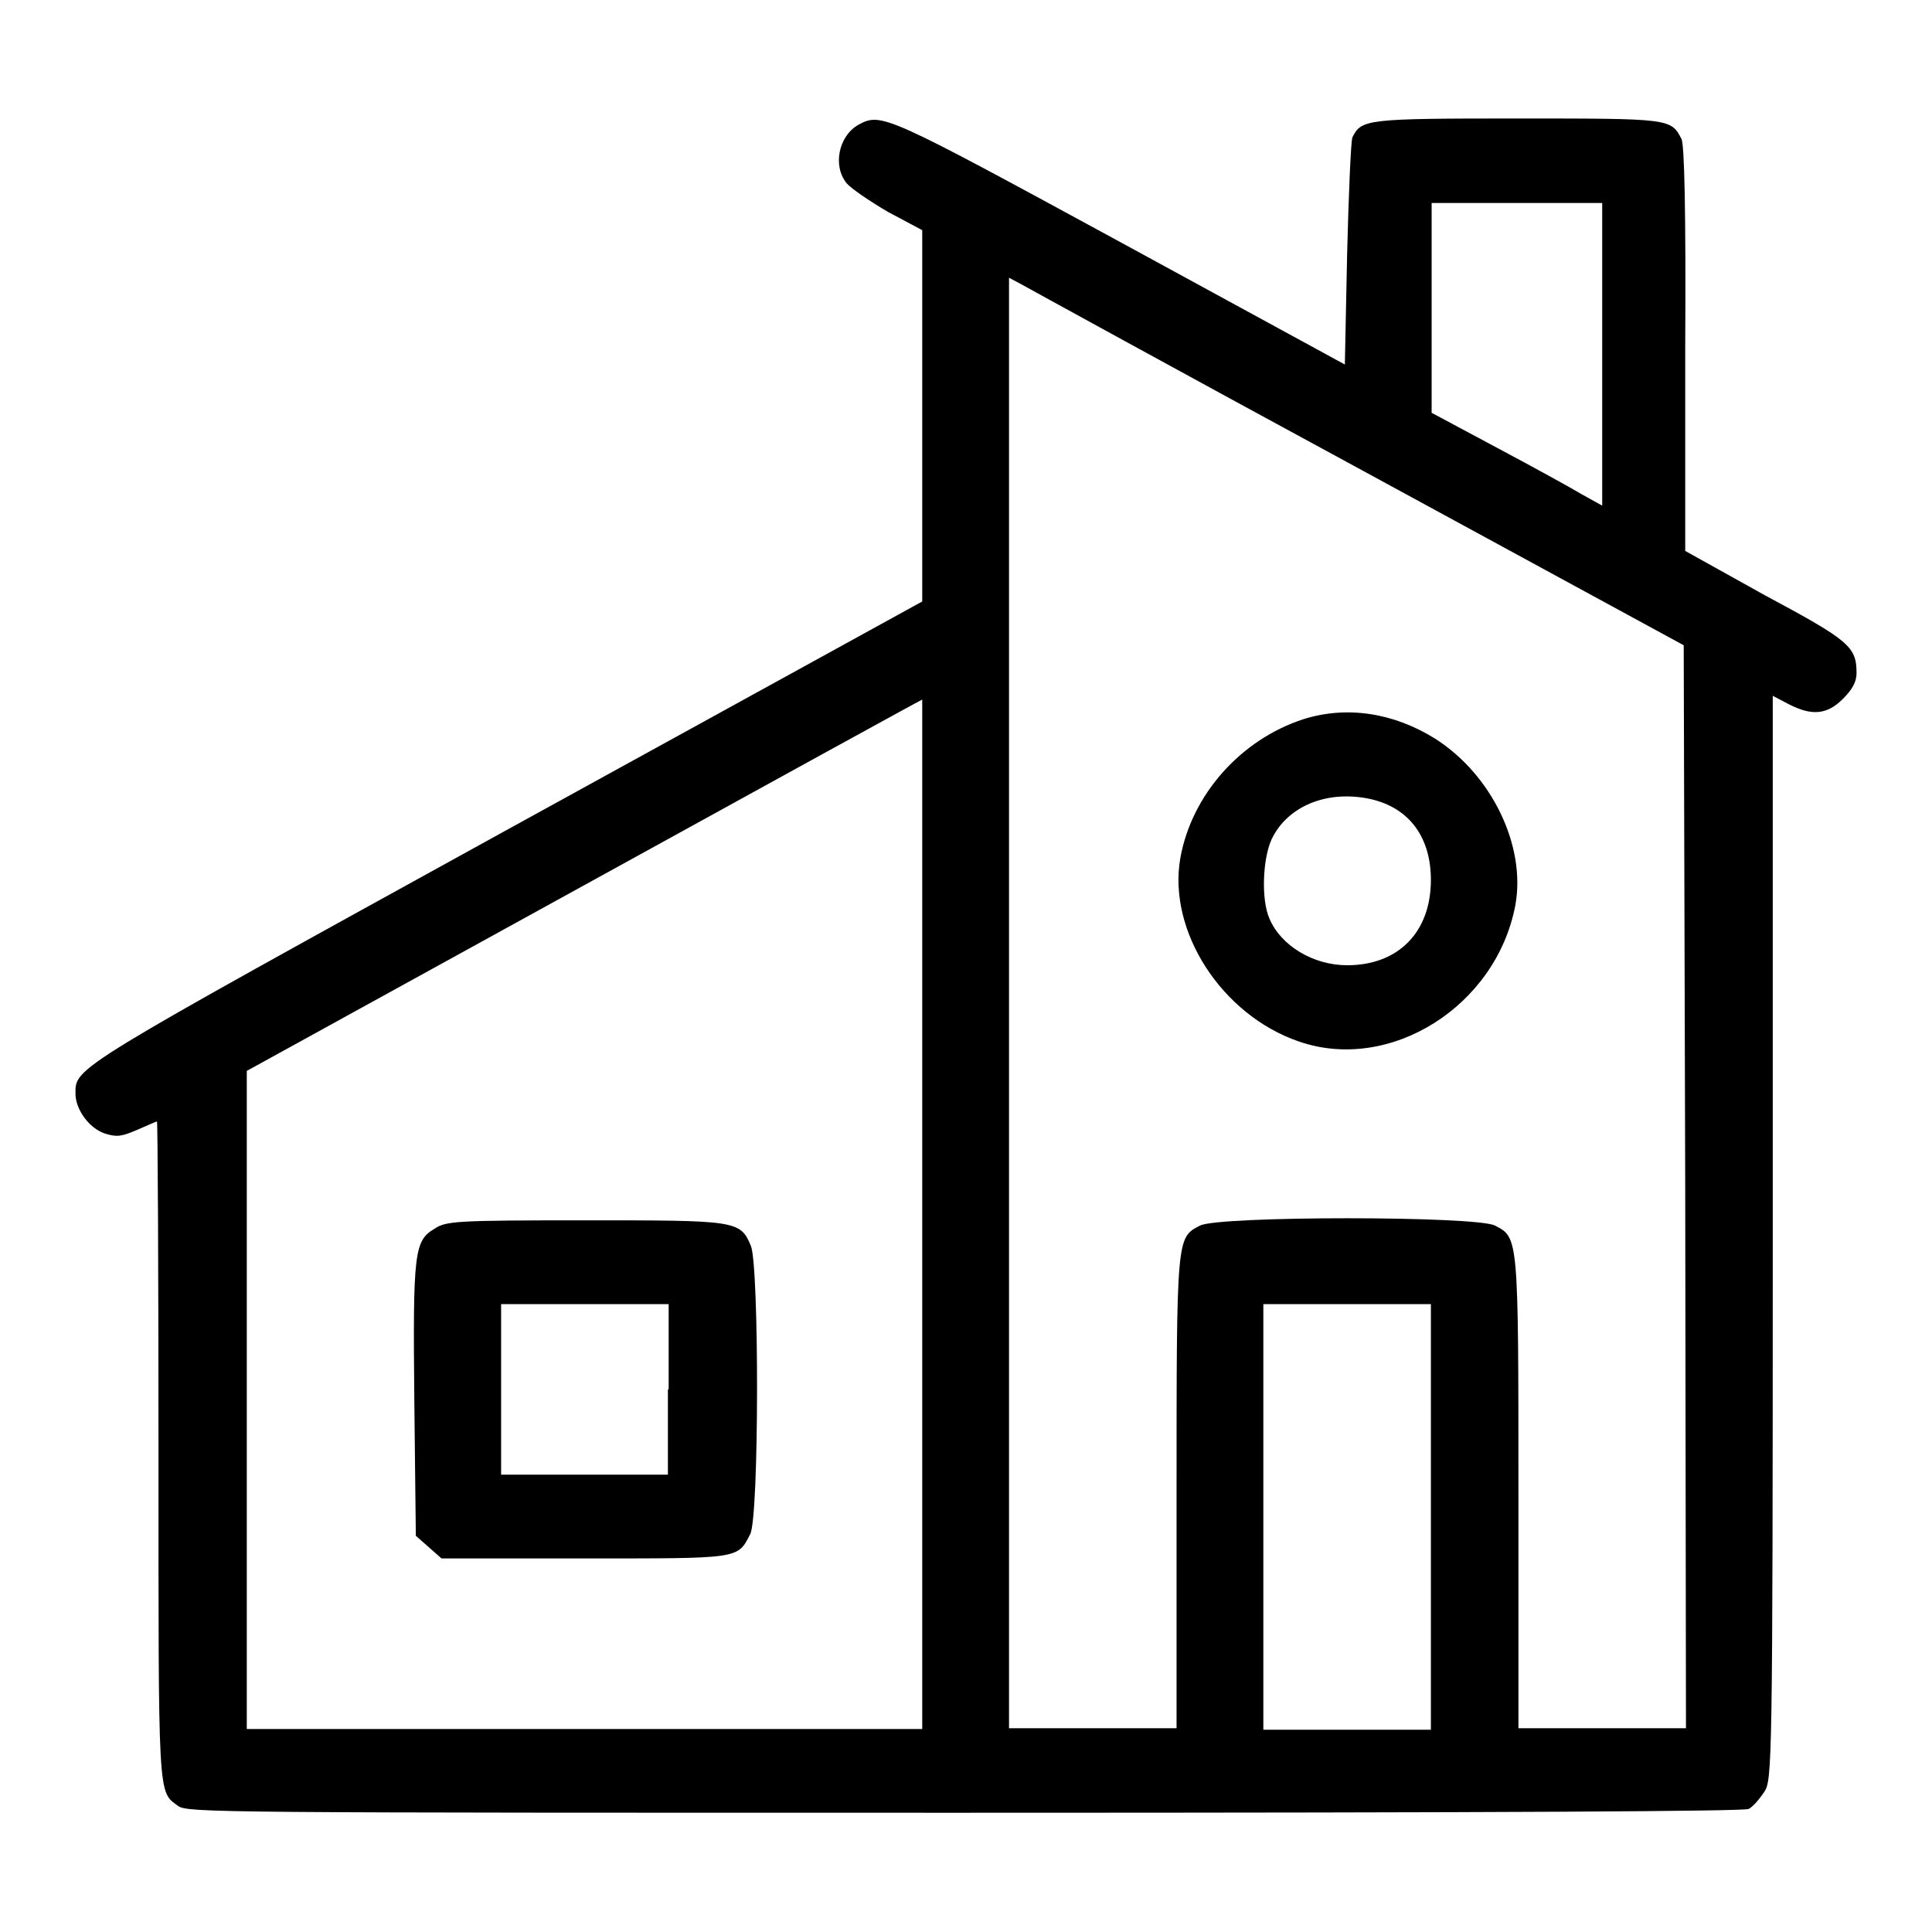
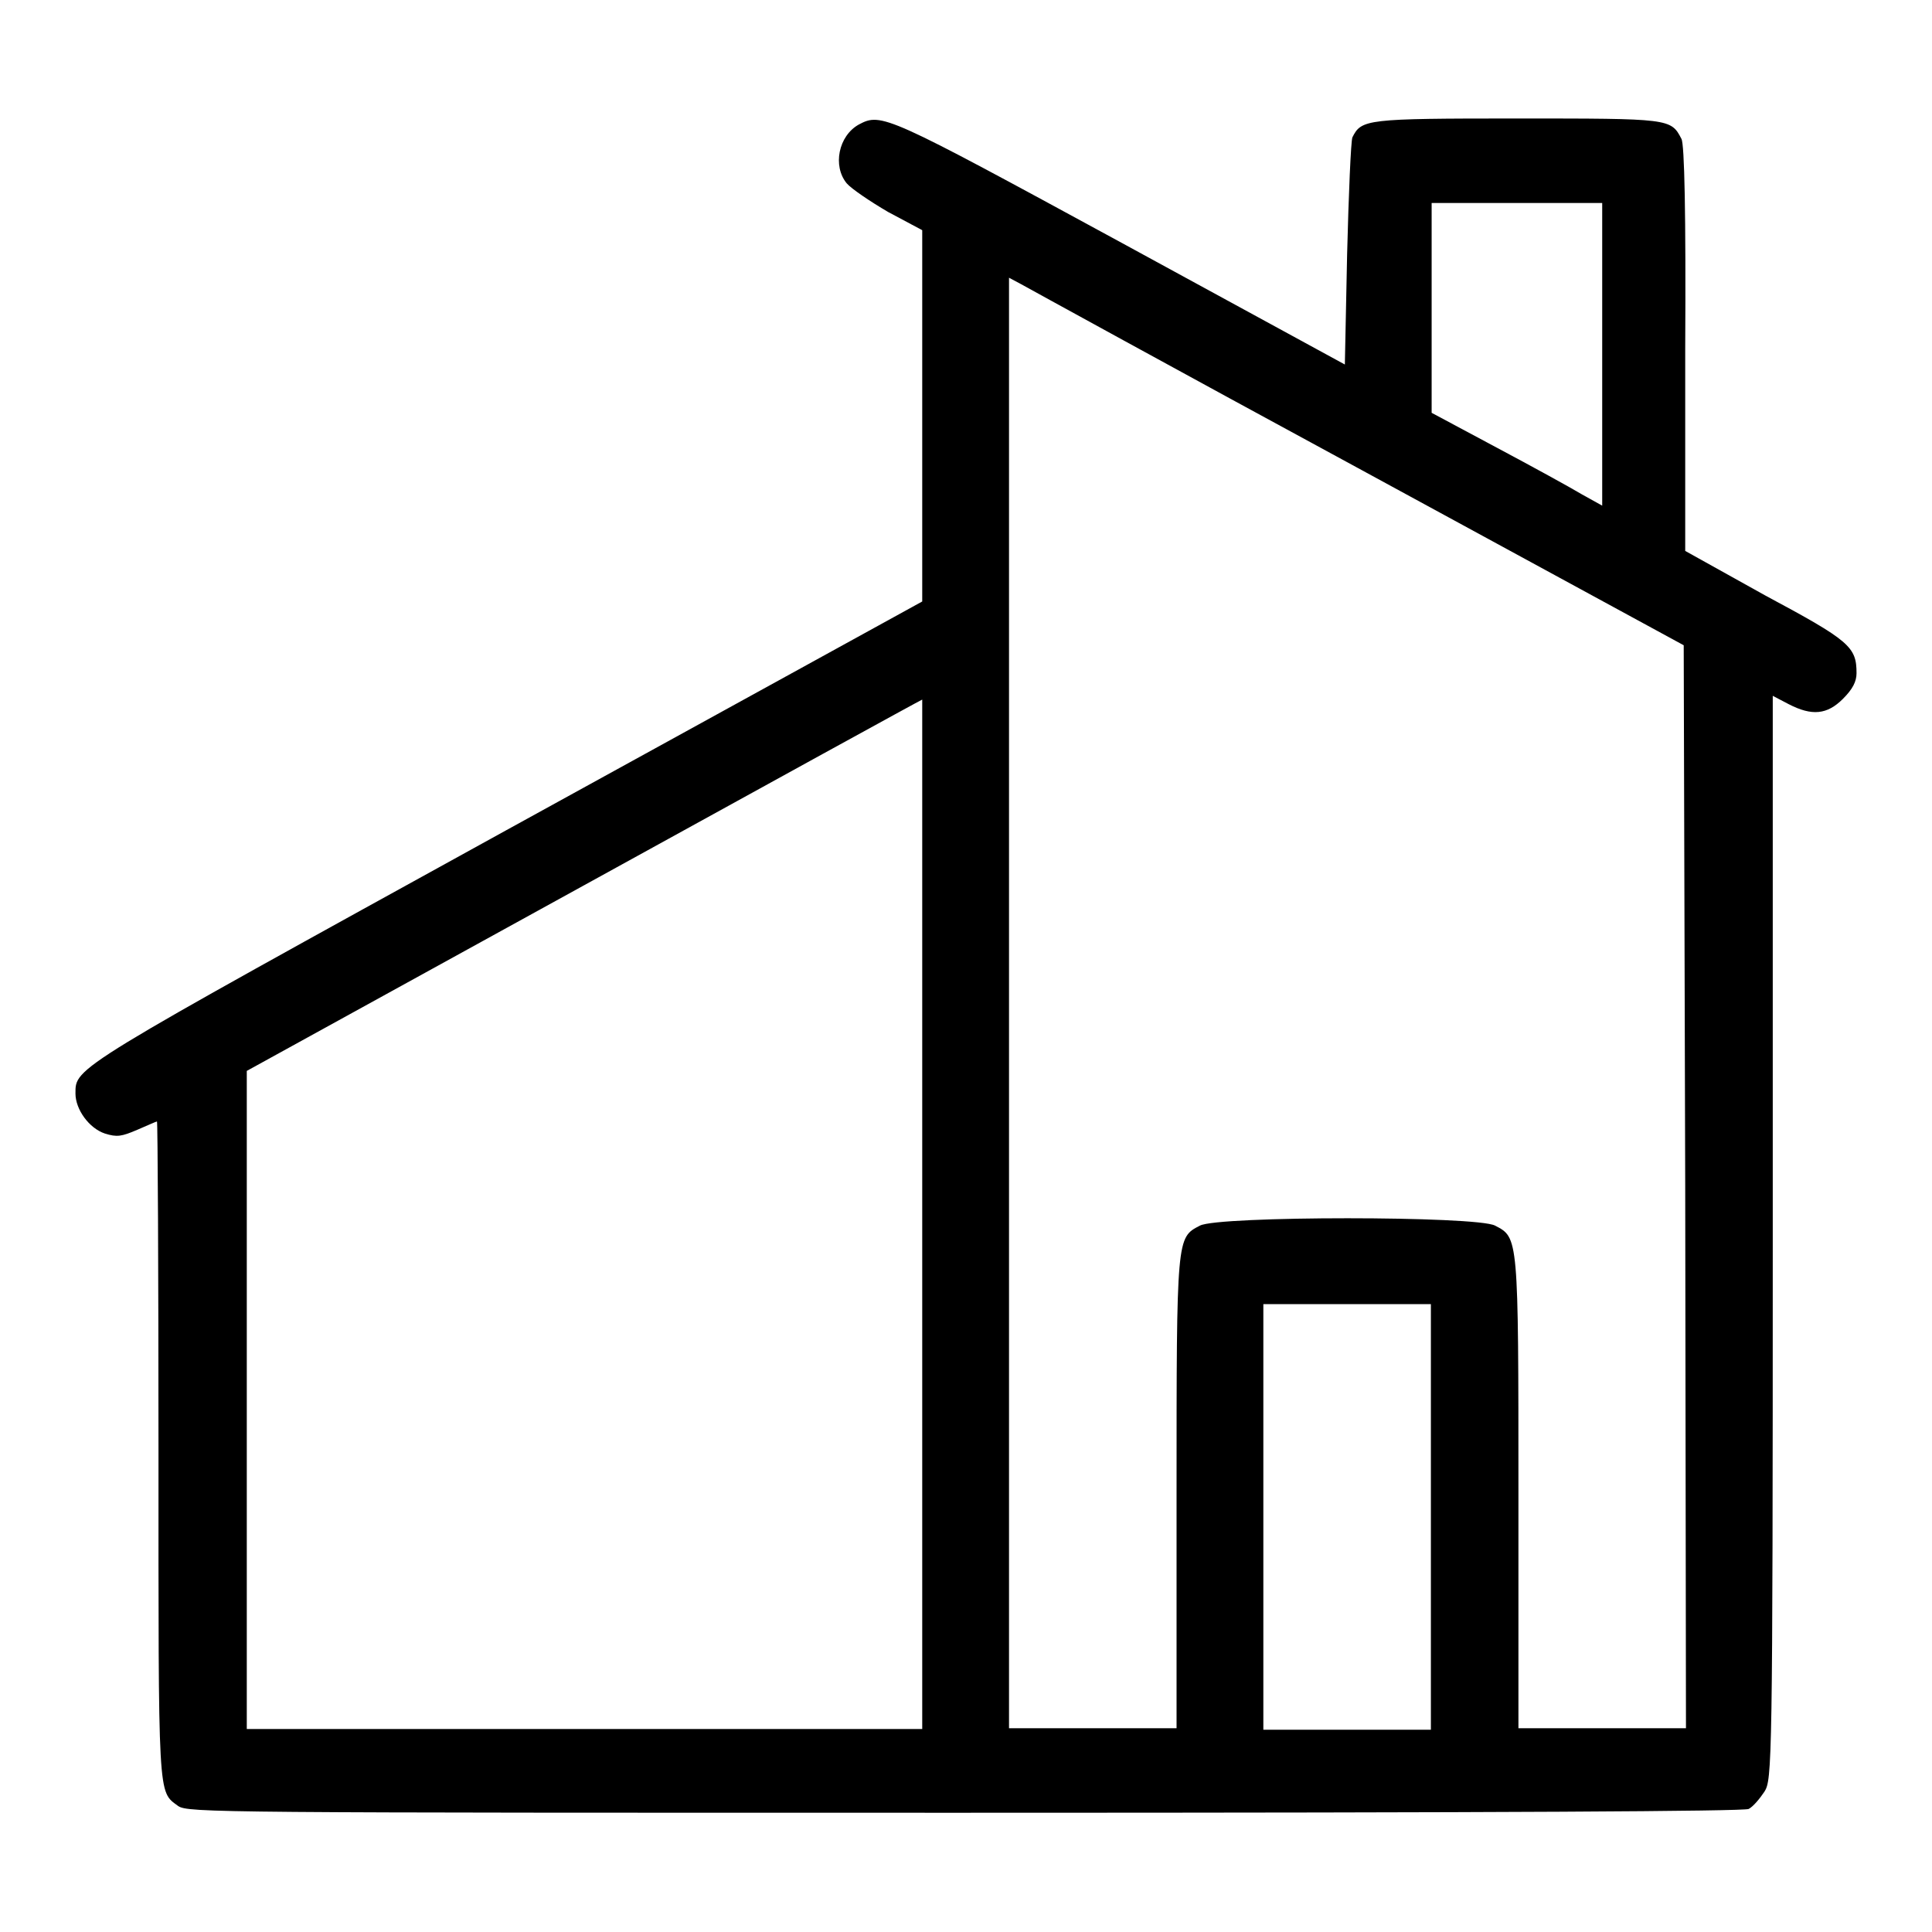
<svg xmlns="http://www.w3.org/2000/svg" version="1.1" x="0px" y="0px" viewBox="0 0 256 256" enable-background="new 0 0 256 256" xml:space="preserve">
  <g>
    <g>
      <g>
        <path fill="#000000" d="M113.8,16.5c-2.7,1.5-3.5,5.5-1.6,7.8c0.6,0.7,3.1,2.4,5.5,3.8l4.5,2.4v24.6v24.6l-55.1,30.3C9.4,141.8,10,141.4,10,144.9c0,2.1,1.8,4.6,3.9,5.3c1.6,0.5,2.2,0.4,4.3-0.5c1.4-0.6,2.5-1.1,2.6-1.1c0.1,0,0.2,19.6,0.2,43.6c0,46.6-0.1,45.1,2.6,47.1c1.3,0.9,5,0.9,104.2,0.9c73,0,103.1-0.2,103.9-0.5c0.6-0.3,1.5-1.4,2.1-2.3c1-1.6,1.1-3.3,1.1-73.5V92.2l2.1,1.1c3.1,1.6,5.1,1.4,7.2-0.7c1.3-1.3,1.8-2.3,1.8-3.4c0-3.5-0.9-4.3-12.1-10.3L223.3,73V46.2c0.1-17.9-0.1-27.1-0.5-27.8c-1.4-2.7-1.5-2.7-21.8-2.7c-20,0-20.6,0.1-21.8,2.5c-0.2,0.5-0.5,7.5-0.7,15.5l-0.3,14.6l-29.9-16.3C117.4,15.2,116.8,14.9,113.8,16.5z M212.3,46.9V67l-2.7-1.5c-1.5-0.9-6.6-3.7-11.3-6.2l-8.6-4.6V40.7V26.9H201h11.3V46.9z M179.9,62l43.2,23.5l0.2,71.8l0.1,71.7h-11.1h-11.1v-31.1c0-34.1,0-33.9-3.1-35.5c-2.4-1.3-36.7-1.3-39.1,0c-3.1,1.6-3.1,1.4-3.1,35.5v31.1h-11.1h-11.1V133V36.8l1.5,0.8C136.1,38.1,156.1,49.1,179.9,62z M122.2,160.9v68.2H77.4H32.7v-43.6v-43.6l44.7-24.6c24.5-13.5,44.7-24.6,44.8-24.6C122.2,92.7,122.2,123.4,122.2,160.9z M189.6,201v28.2h-11.1h-11.1V201v-28.2h11.1h11.1V201z" />
-         <path fill="#000000" d="M172.7,95.3c-8.3,2.7-14.8,10-16.3,18.4c-1.7,9.7,5.5,20.8,15.7,24.3c12.1,4.2,26.2-4.7,28.7-18.1c1.4-7.8-3.1-17.2-10.6-22C184.6,94.4,178.4,93.5,172.7,95.3z M181.7,105.9c5.1,1.2,7.9,5.1,7.9,10.7c0,6.9-4.3,11.3-11.1,11.3c-4.5,0-8.8-2.6-10.3-6.2c-1.1-2.5-0.9-7.9,0.3-10.5C170.6,106.8,175.9,104.6,181.7,105.9z" />
-         <path fill="#000000" d="M57.6,162.8c-2.7,1.6-2.9,3-2.7,22.8l0.2,17.9l1.7,1.5l1.7,1.5h18.9c20.7,0,20.3,0.1,22-3.2c1.2-2.2,1.2-35.5,0.1-38.2c-1.4-3.4-1.9-3.4-22-3.4C60.4,161.7,59.1,161.8,57.6,162.8z M88.5,184.1v11.3H77.4H66.4v-11.3v-11.3h11.1h11.1V184.1z" />
      </g>
    </g>
  </g>
</svg>